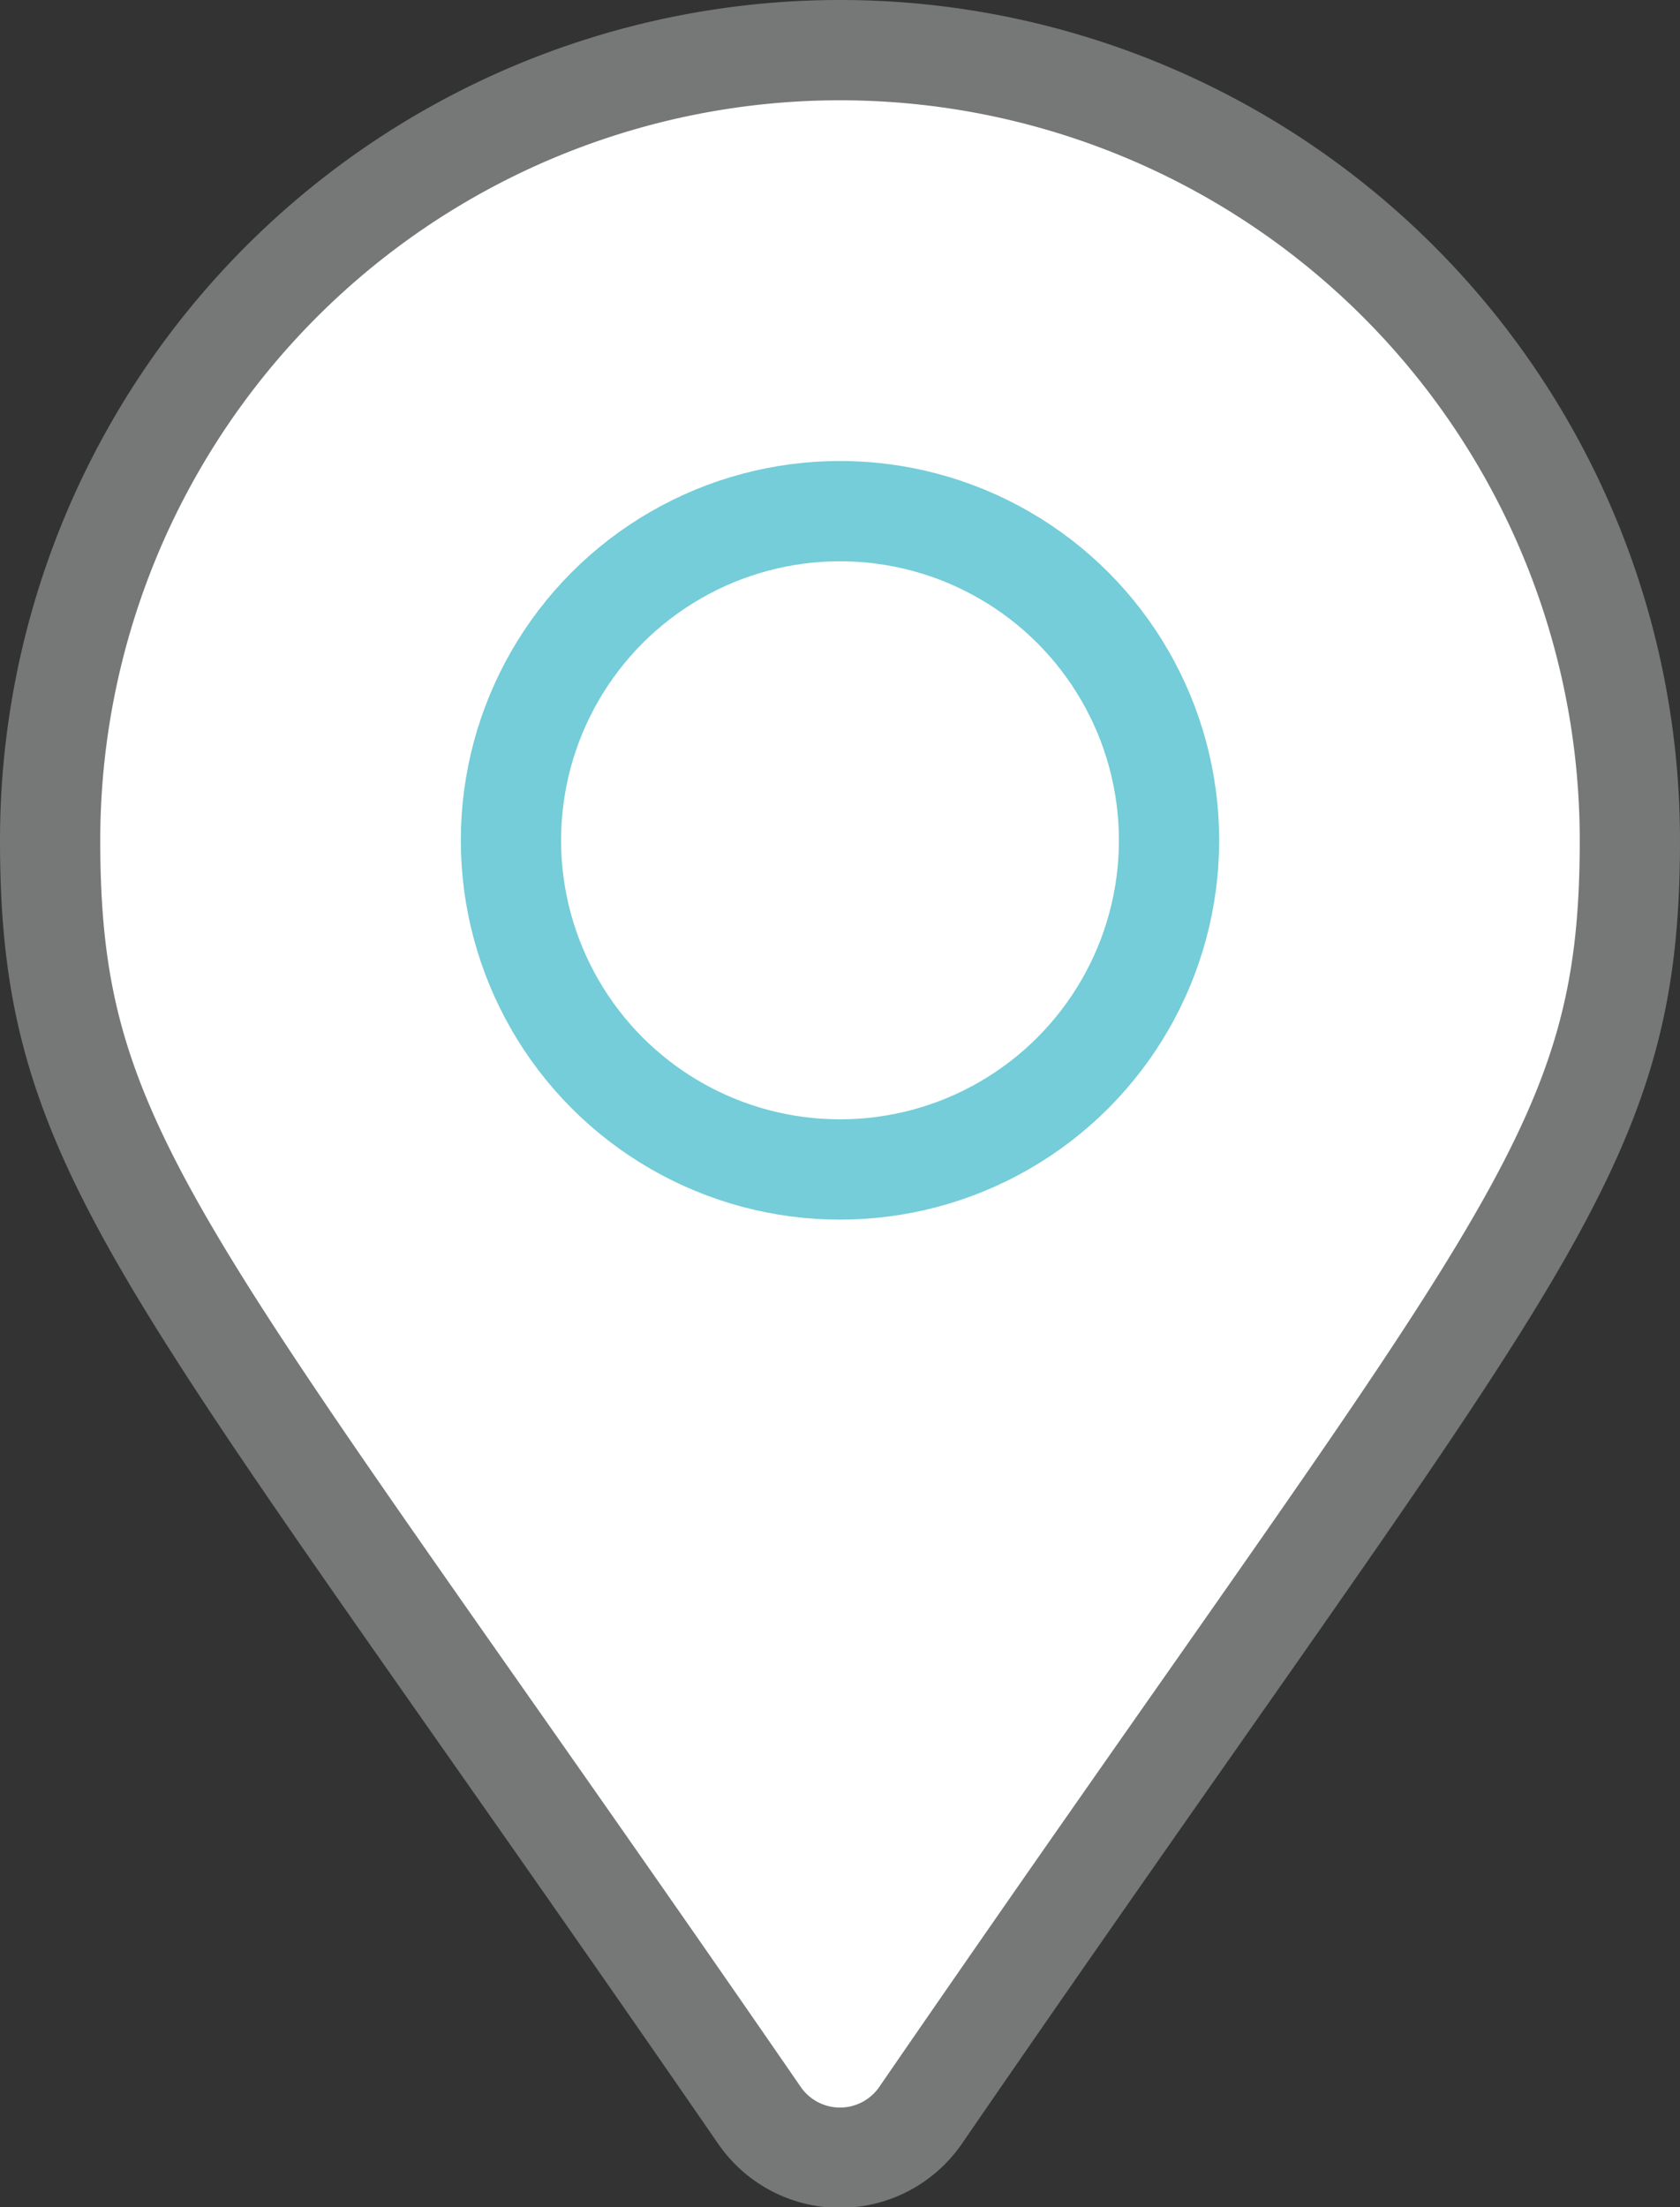
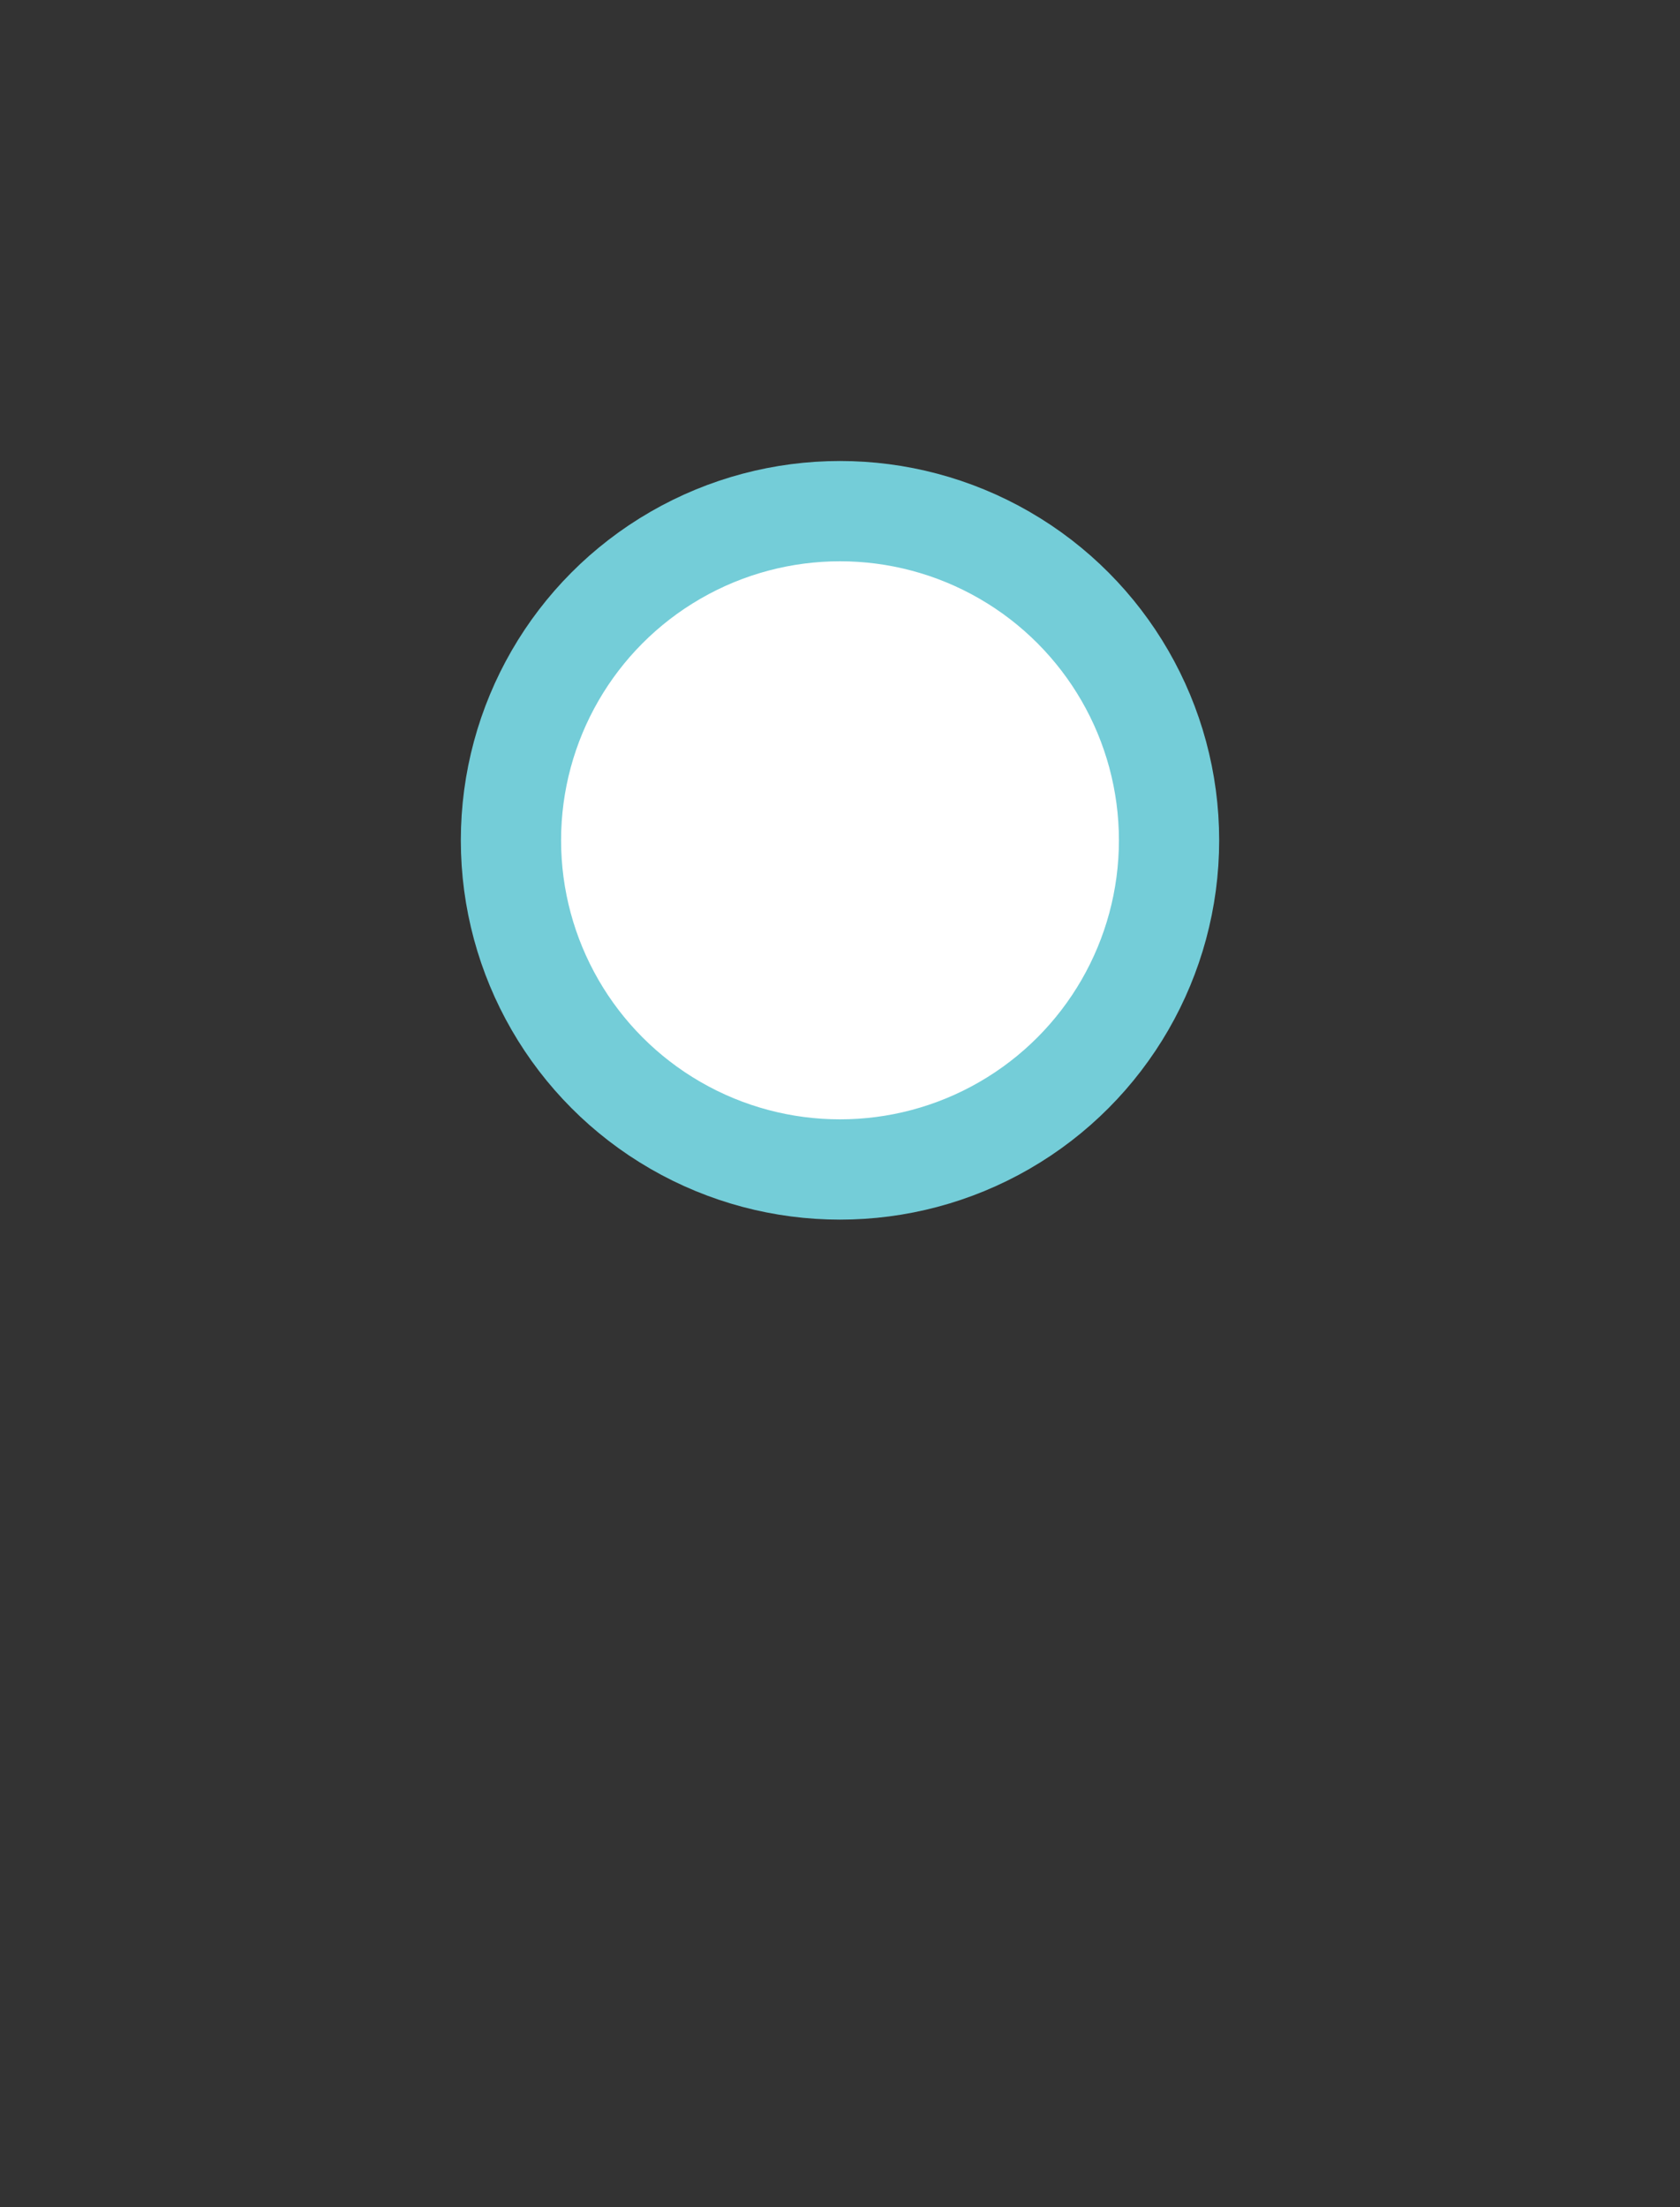
<svg xmlns="http://www.w3.org/2000/svg" viewBox="0 0 20.78 27.29">
  <rect x="0" y="0" width="20.78" height="27.29" fill="#333333" stroke="none" />
  <defs>
    <style>.cls-1,.cls-2{fill:#fff;stroke-linecap:round;stroke-linejoin:round;stroke-width:1.24px;}.cls-1{stroke:#767777;}.cls-2{stroke:#74cdd8;}</style>
  </defs>
  <g id="レイヤー_2" data-name="レイヤー 2">
    <g id="レイヤー_1-2" data-name="レイヤー 1">
-       <path class="cls-1" d="M9.39,26.15C2,15.43.62,14.33.62,10.39a9.77,9.77,0,0,1,19.54,0c0,3.94-1.37,5-8.77,15.76a1.21,1.21,0,0,1-2,0Z" />
      <circle class="cls-2" cx="10.39" cy="10.39" r="4.07" />
    </g>
  </g>
</svg>